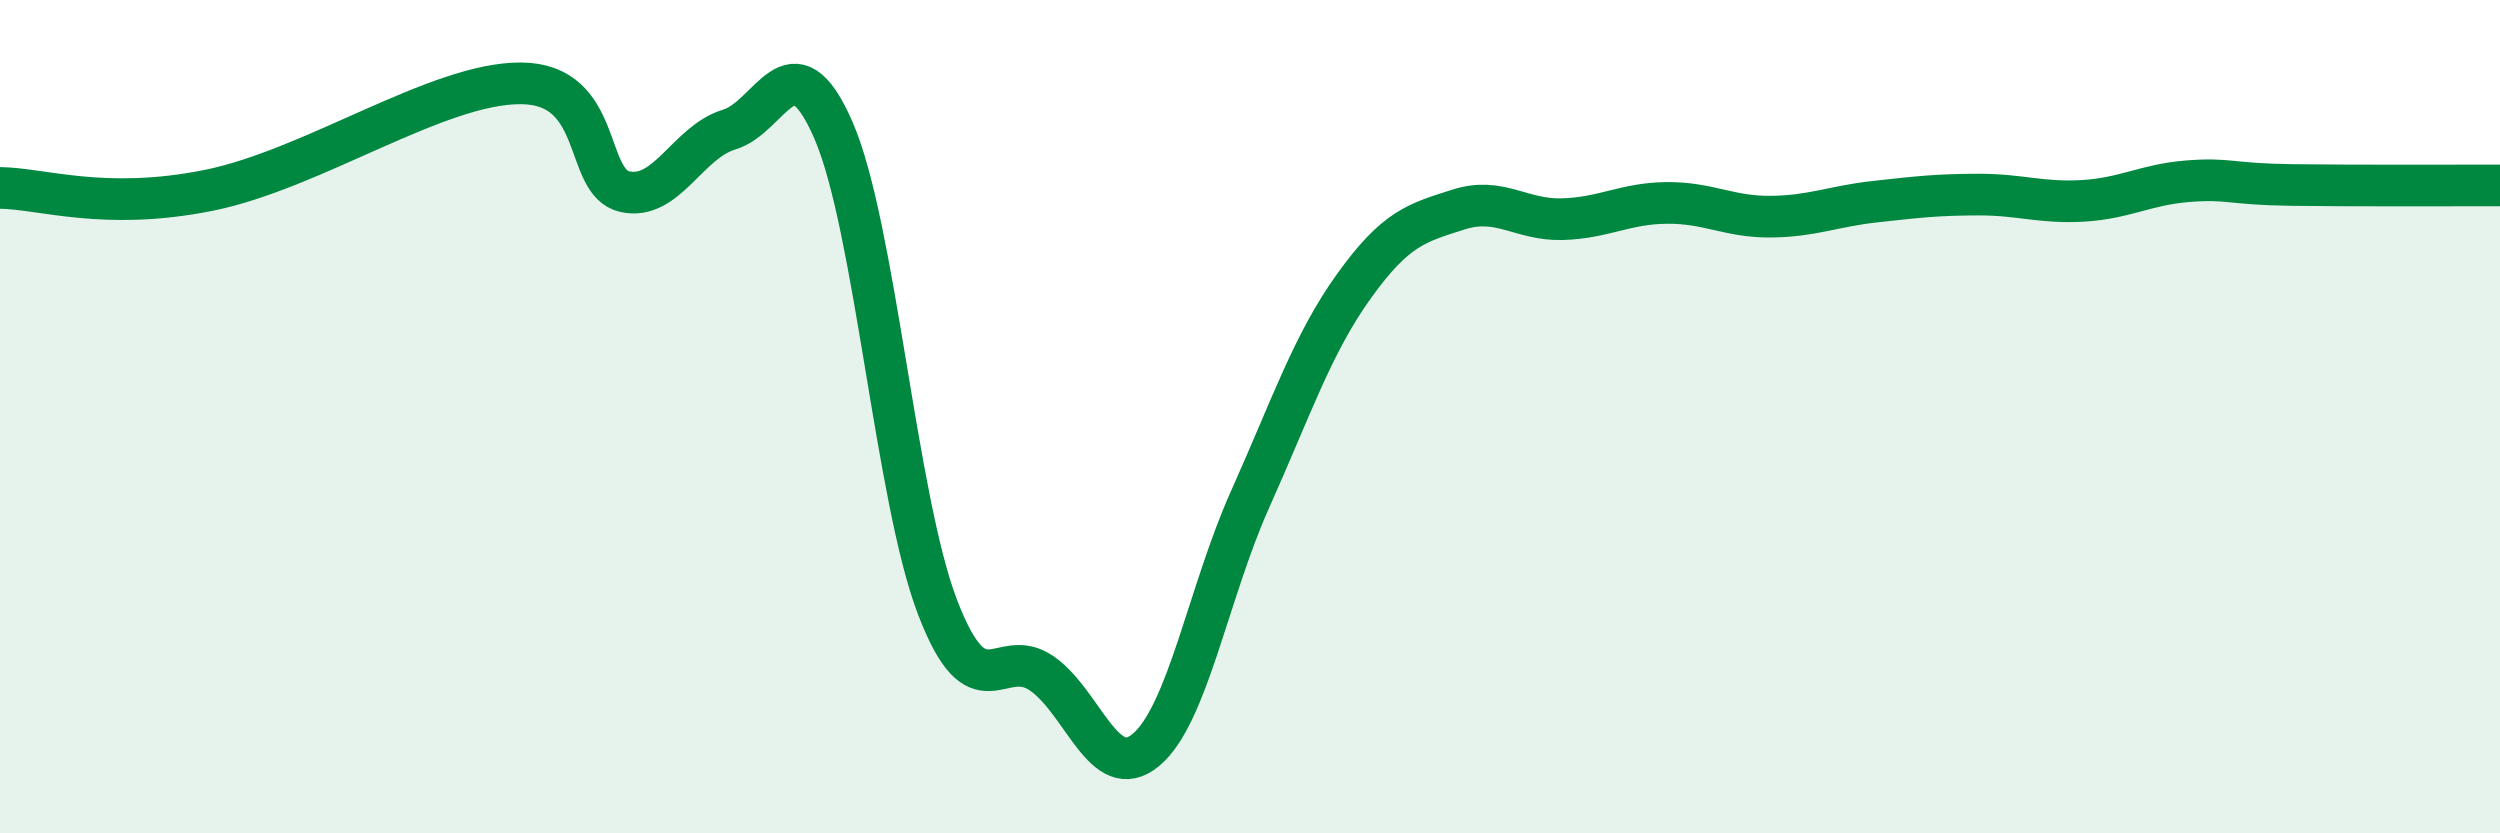
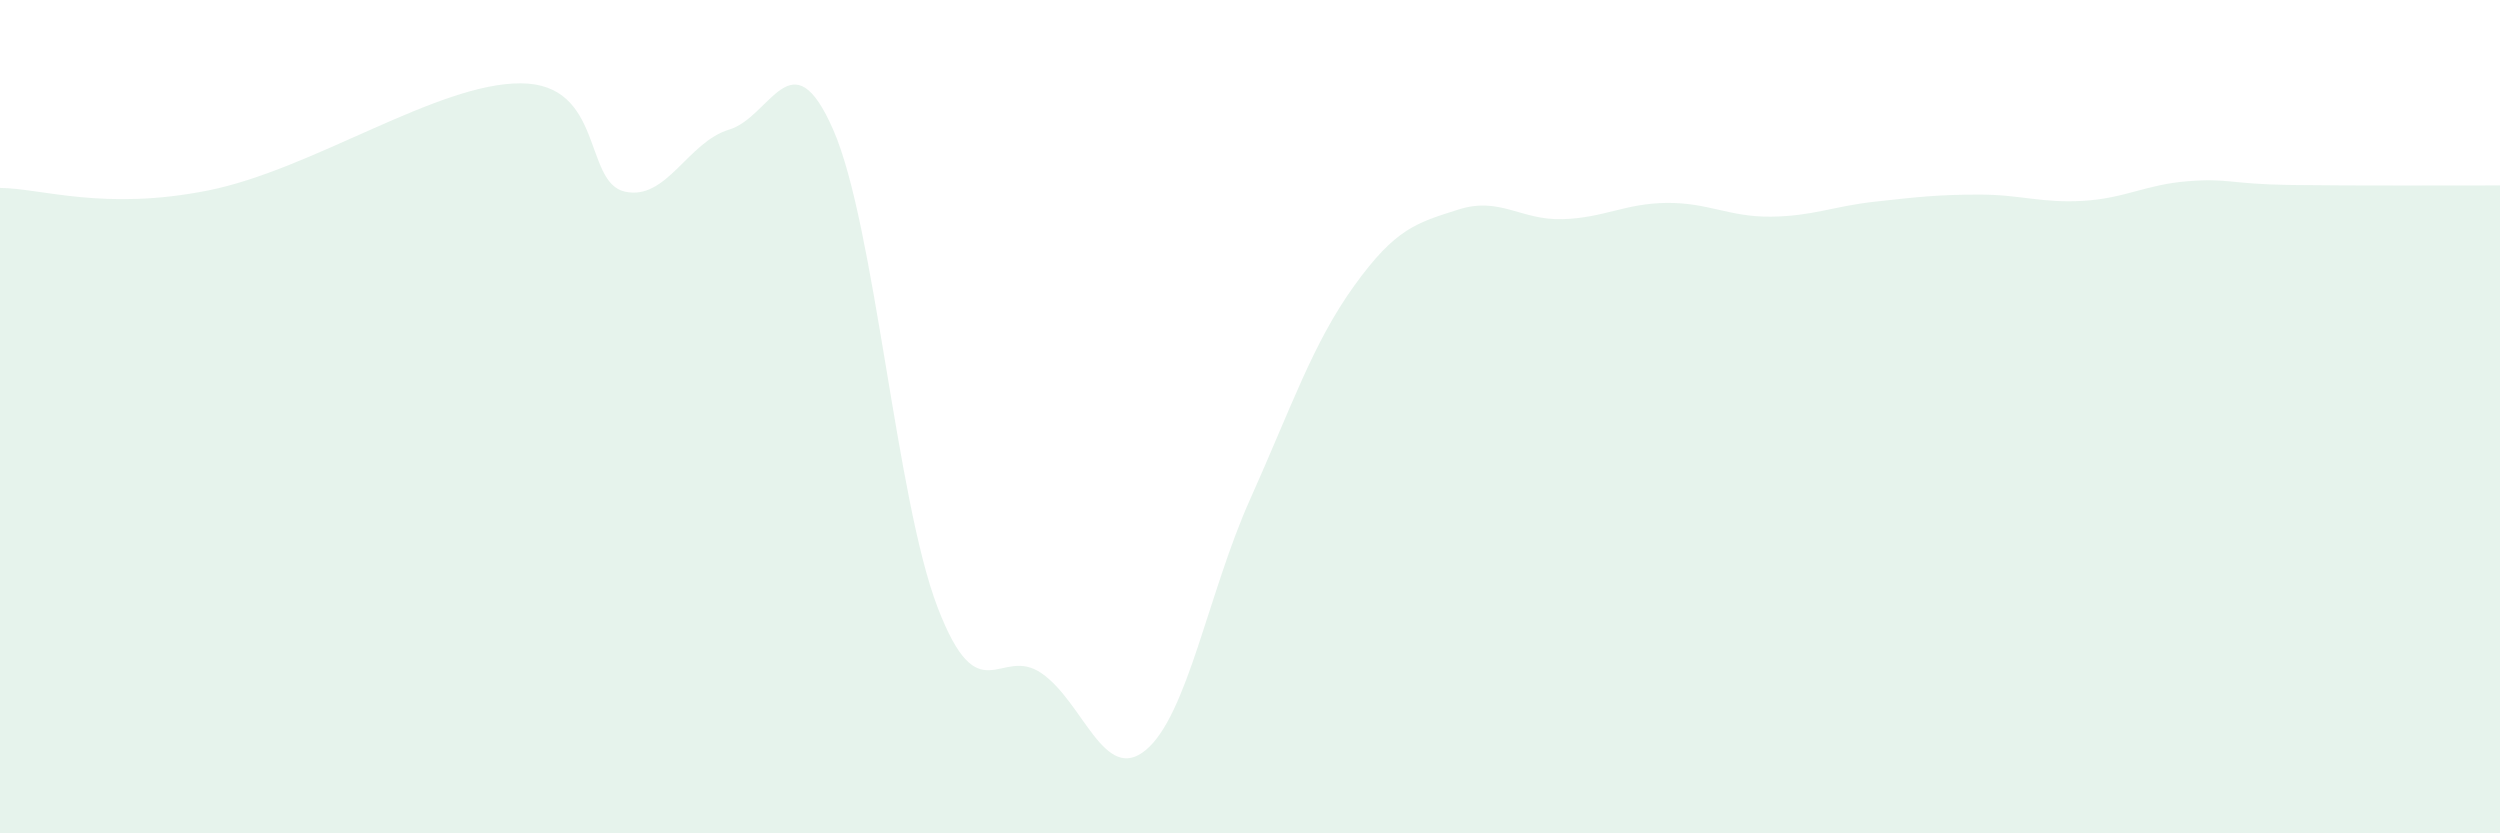
<svg xmlns="http://www.w3.org/2000/svg" width="60" height="20" viewBox="0 0 60 20">
  <path d="M 0,4.51 C 1,4.52 2.5,5.07 5,4.57 C 7.5,4.07 10.5,1.99 12.5,2 C 14.5,2.01 14,4.38 15,4.6 C 16,4.82 16.5,3.41 17.5,3.11 C 18.5,2.81 19,0.83 20,3.12 C 21,5.41 21.5,11.96 22.5,14.57 C 23.5,17.18 24,15.47 25,16.16 C 26,16.85 26.5,18.83 27.5,18 C 28.5,17.17 29,14.22 30,11.99 C 31,9.76 31.5,8.25 32.5,6.86 C 33.5,5.47 34,5.35 35,5.03 C 36,4.71 36.5,5.29 37.5,5.26 C 38.5,5.23 39,4.88 40,4.87 C 41,4.86 41.5,5.21 42.5,5.2 C 43.5,5.19 44,4.95 45,4.84 C 46,4.73 46.5,4.67 47.5,4.67 C 48.5,4.67 49,4.88 50,4.82 C 51,4.76 51.5,4.43 52.5,4.35 C 53.5,4.27 53.5,4.42 55,4.44 C 56.5,4.46 59,4.45 60,4.45L60 20L0 20Z" fill="#008740" opacity="0.1" stroke-linecap="round" stroke-linejoin="round" />
-   <path d="M 0,4.51 C 1,4.52 2.5,5.07 5,4.57 C 7.5,4.07 10.5,1.99 12.5,2 C 14.5,2.01 14,4.38 15,4.6 C 16,4.82 16.5,3.41 17.5,3.11 C 18.5,2.81 19,0.83 20,3.12 C 21,5.41 21.5,11.96 22.5,14.57 C 23.5,17.18 24,15.47 25,16.16 C 26,16.85 26.5,18.83 27.5,18 C 28.5,17.17 29,14.22 30,11.99 C 31,9.76 31.5,8.25 32.5,6.86 C 33.5,5.47 34,5.35 35,5.03 C 36,4.71 36.5,5.29 37.5,5.26 C 38.5,5.23 39,4.88 40,4.87 C 41,4.86 41.5,5.21 42.5,5.2 C 43.5,5.19 44,4.95 45,4.84 C 46,4.73 46.5,4.67 47.5,4.67 C 48.5,4.67 49,4.88 50,4.82 C 51,4.76 51.5,4.43 52.5,4.35 C 53.5,4.27 53.5,4.42 55,4.44 C 56.5,4.46 59,4.45 60,4.45" stroke="#008740" stroke-width="1" fill="none" stroke-linecap="round" stroke-linejoin="round" />
</svg>